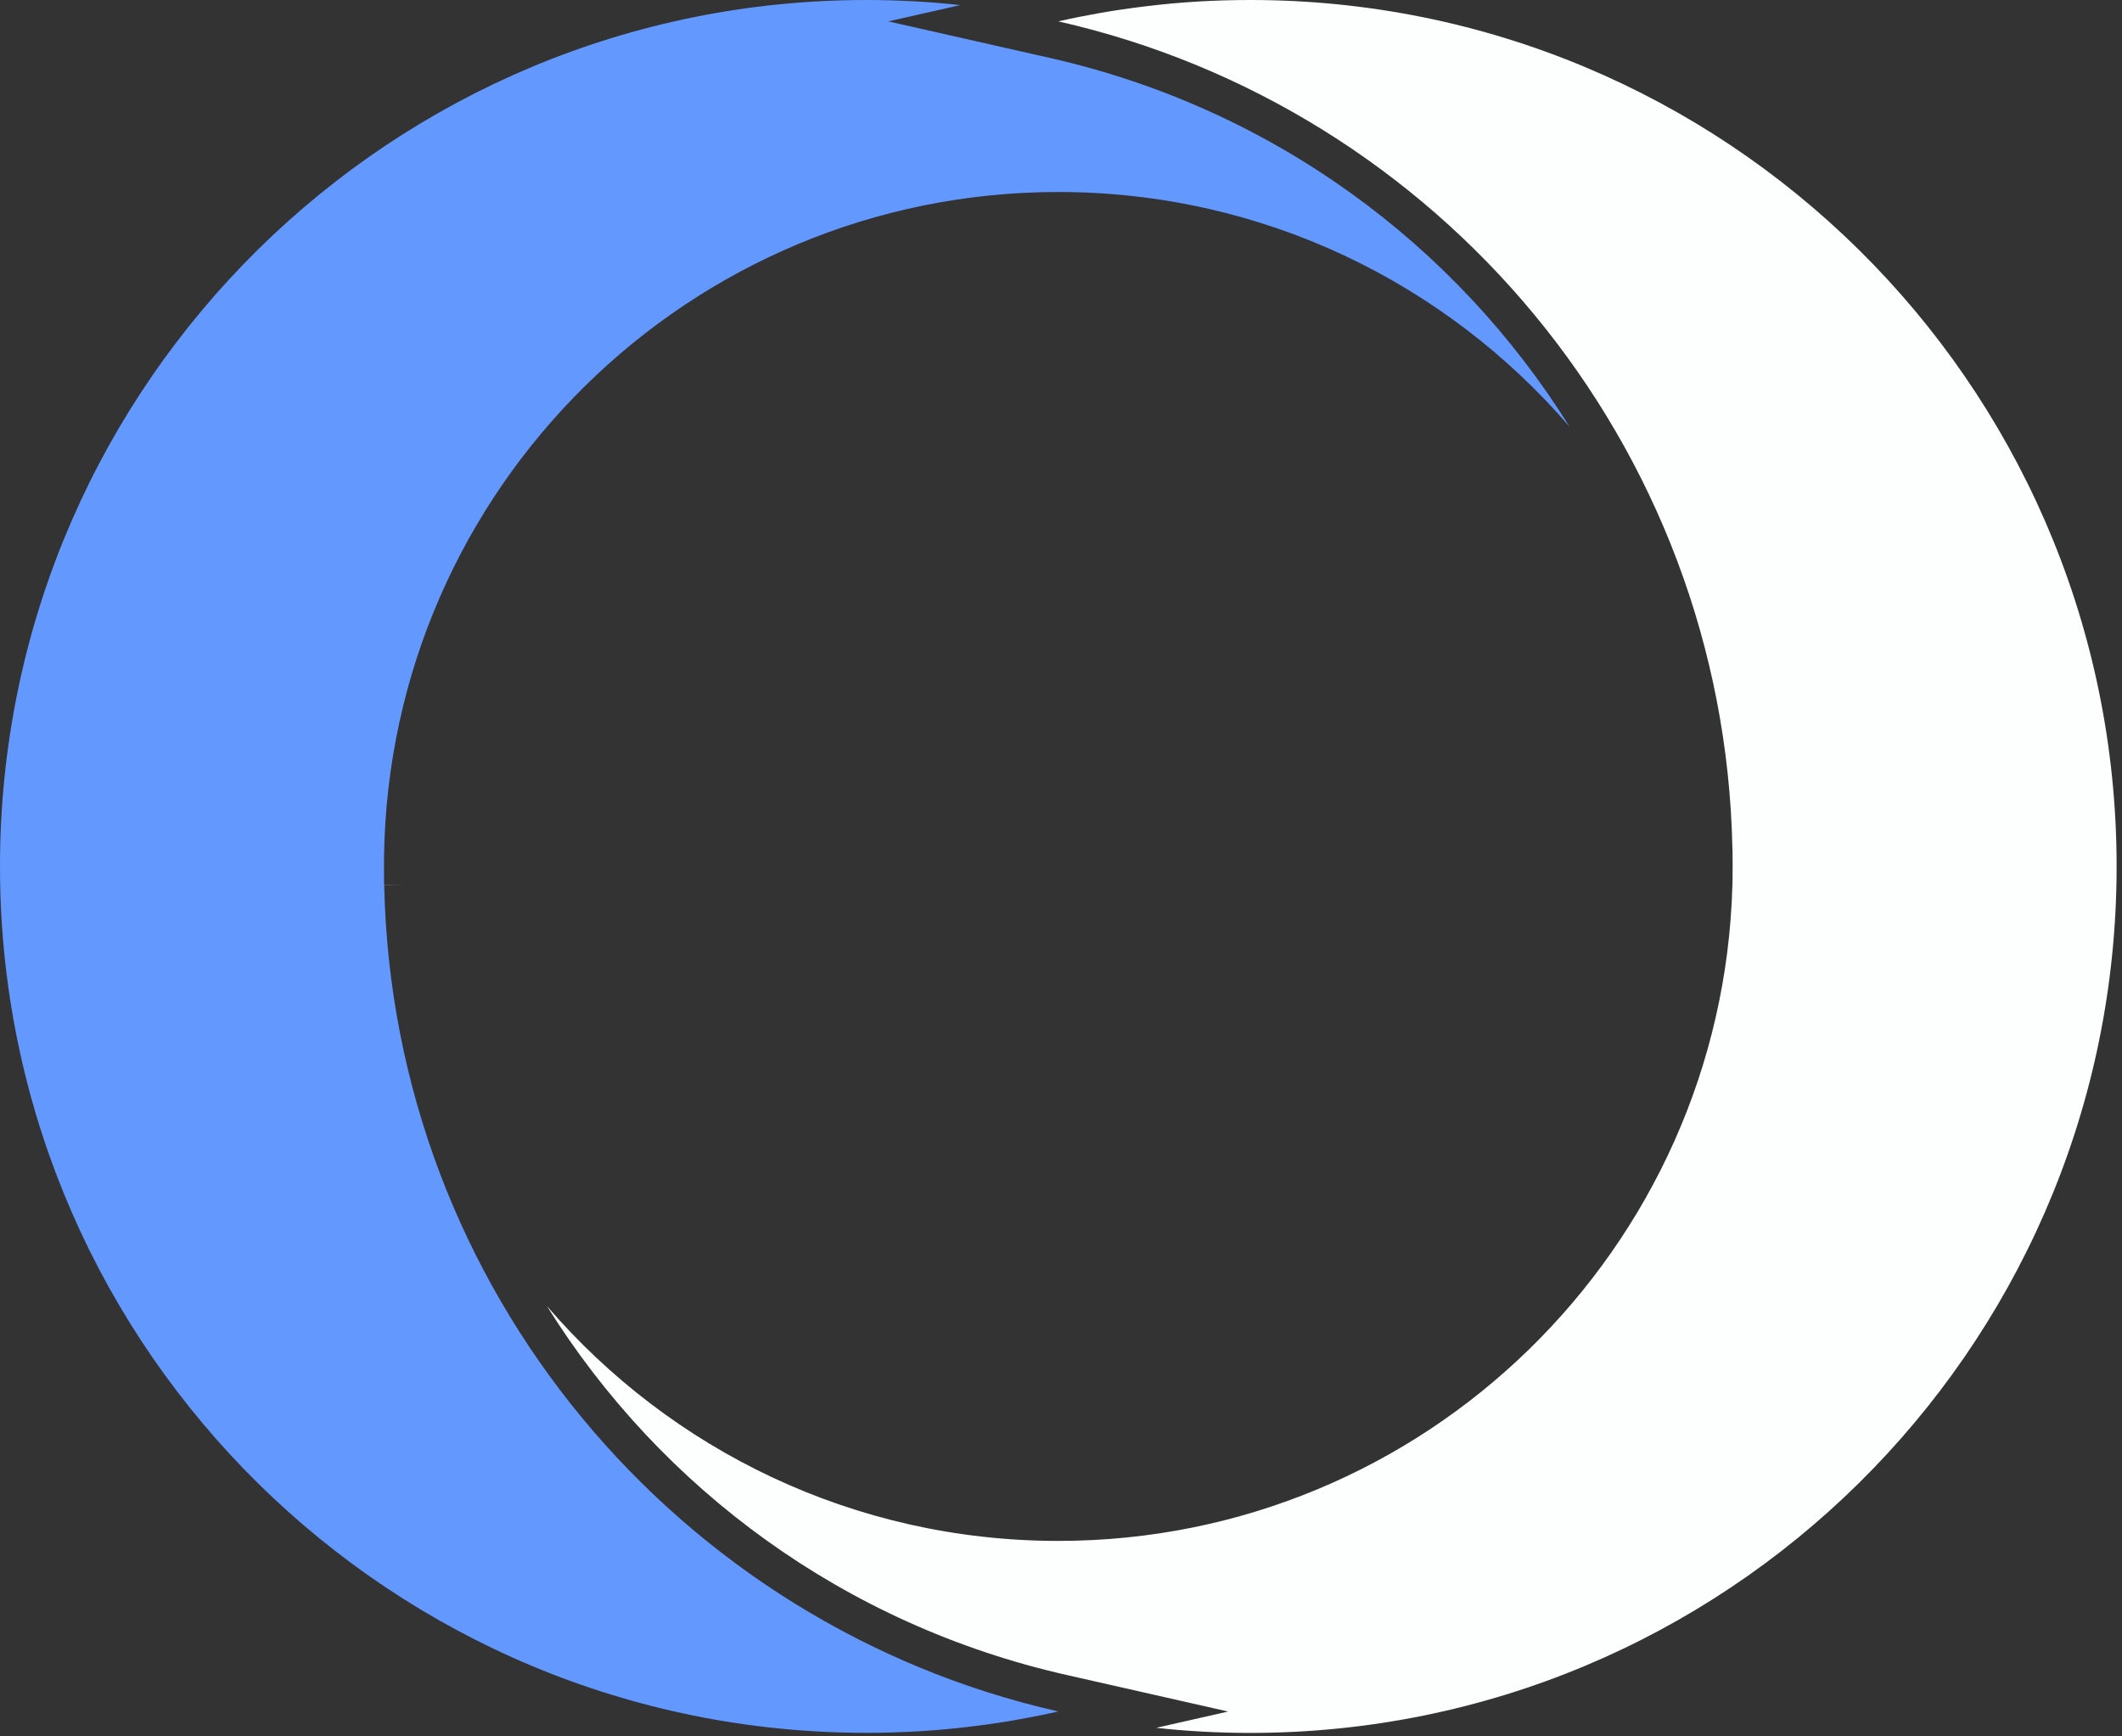
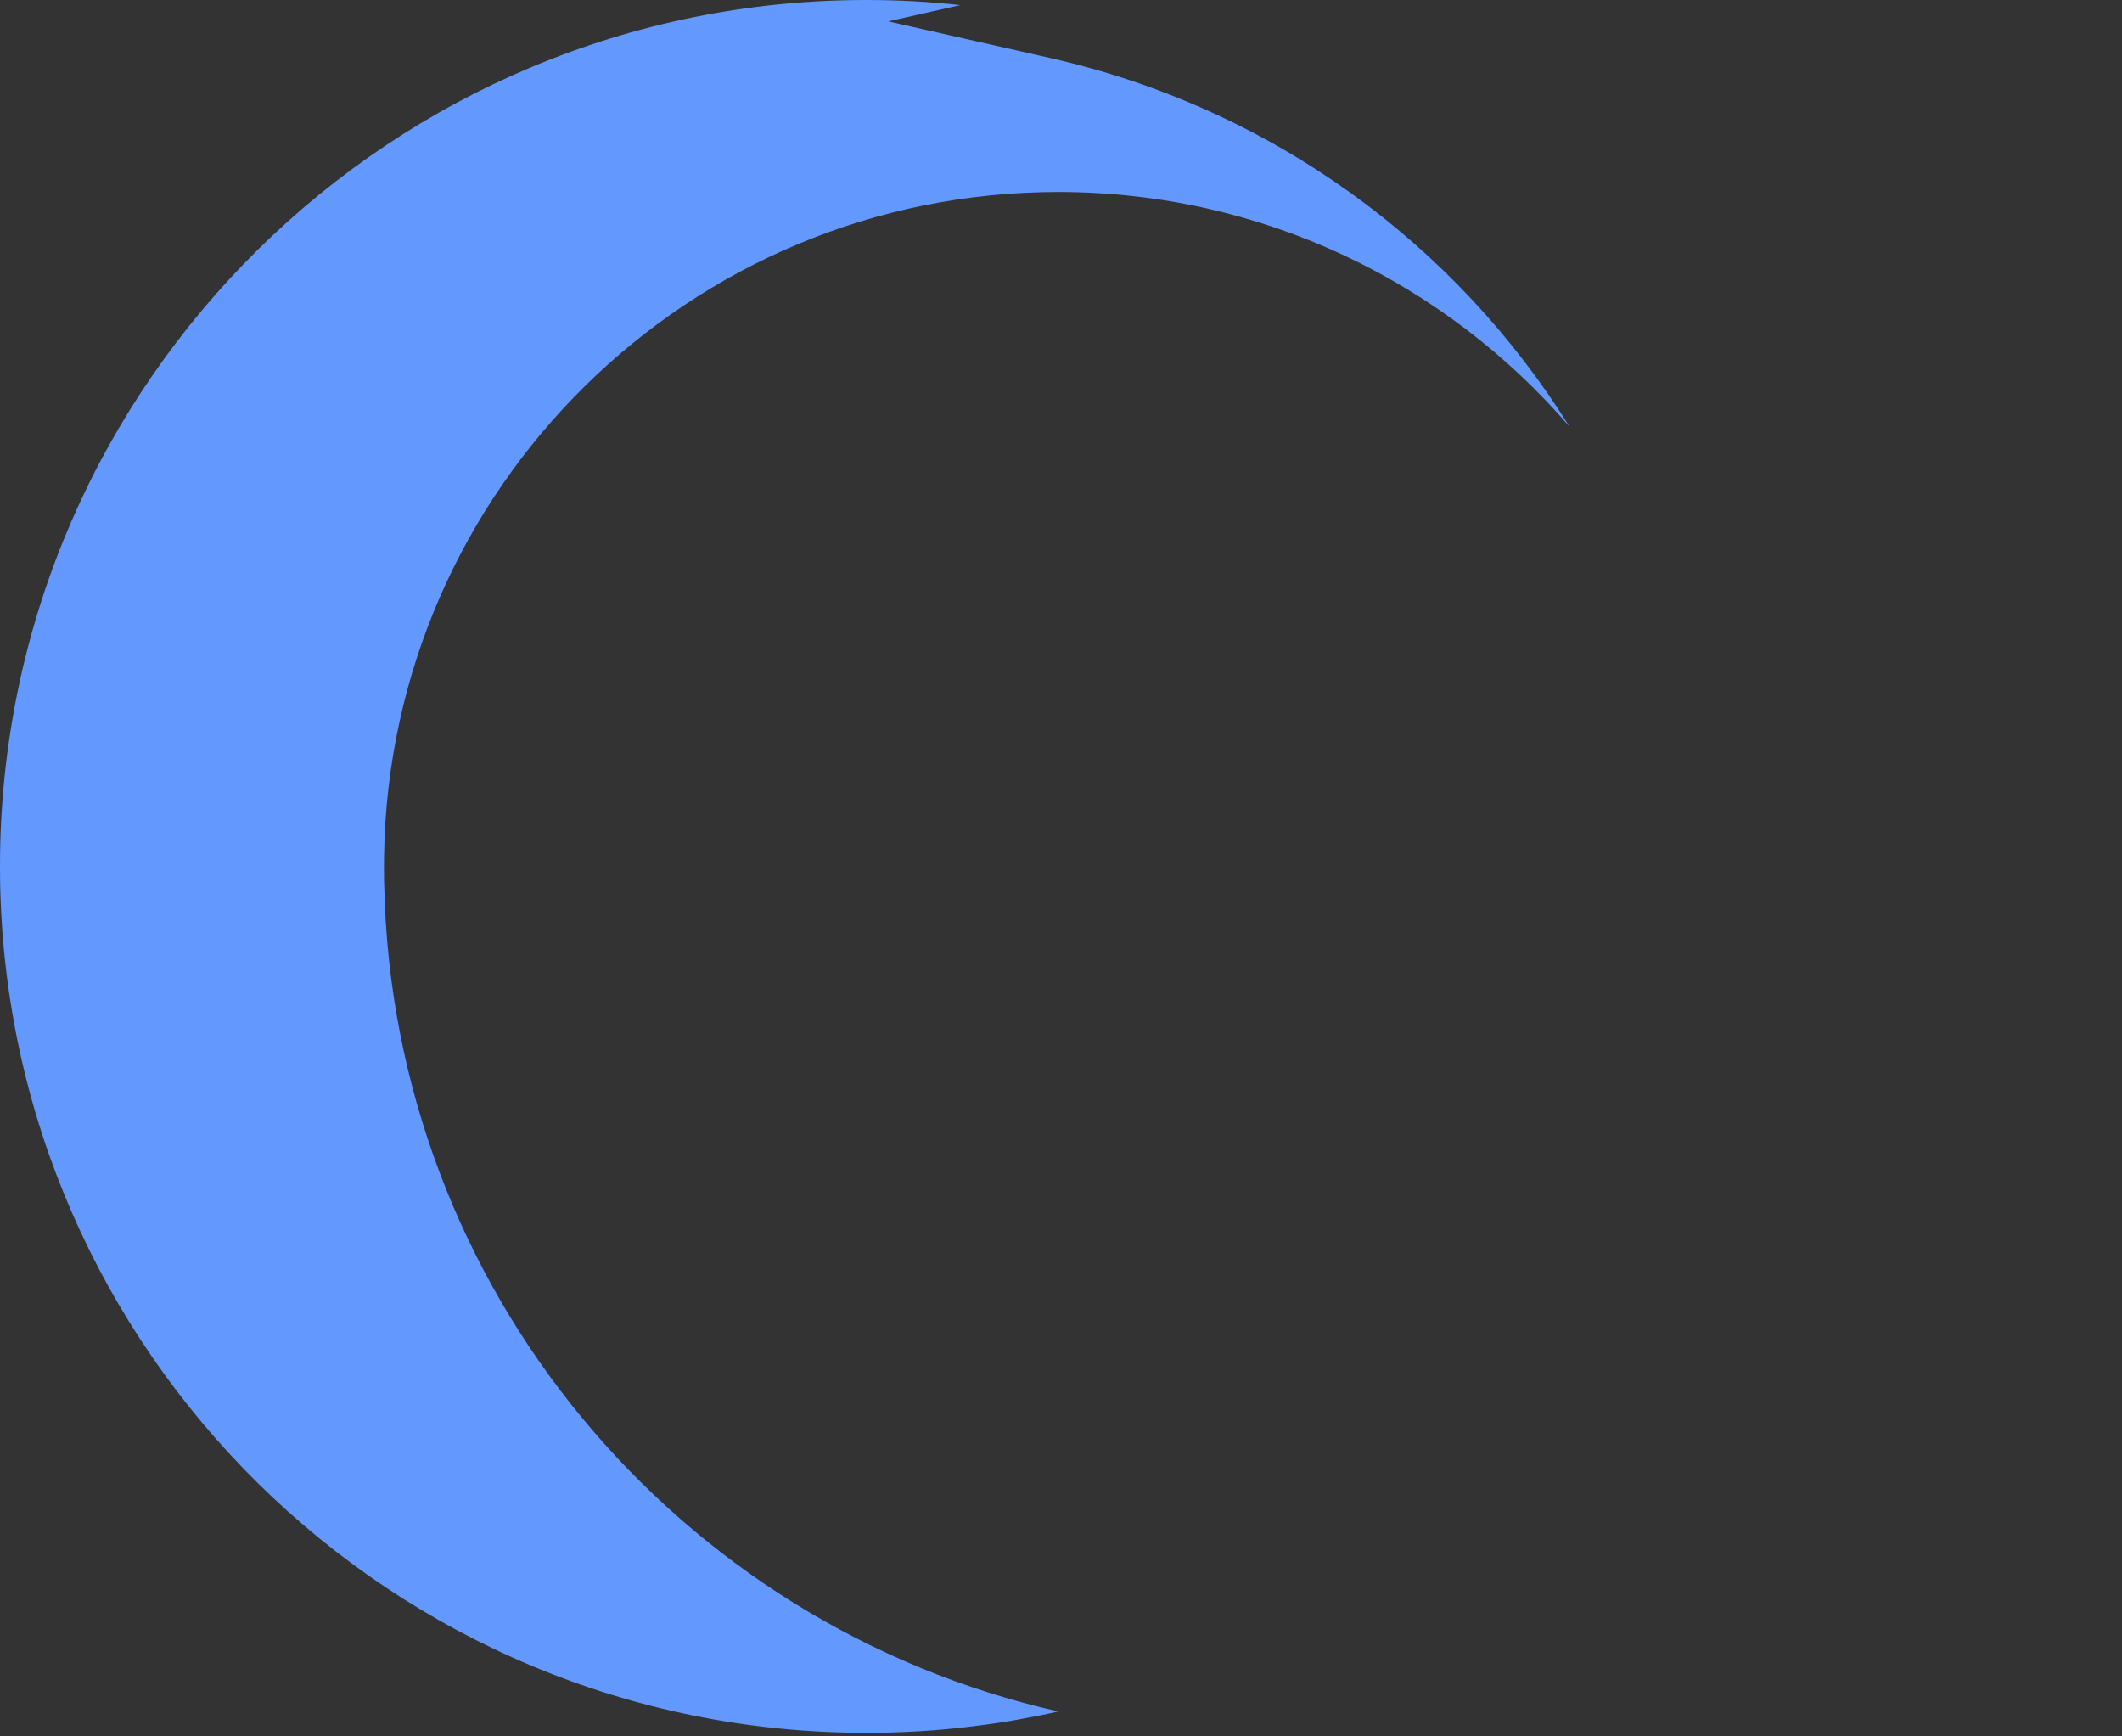
<svg xmlns="http://www.w3.org/2000/svg" width="275" height="225" viewBox="0 0 275 225" fill="none">
  <rect x="0" y="0" width="275" height="225" fill="#333333" stroke="none" />
  <g clip-path="url(#clip0_6_222)">
-     <path d="M49.8 114.67L52.23 114.61L49.8 114.66V114.67Z" fill="#FDFFFF" />
-     <path d="M274.3 112.27C274.3 112.82 274.3 113.38 274.29 113.94C273.4 175.17 223.49 224.55 162.03 224.55C157.91 224.55 153.84 224.33 149.84 223.89L159.16 221.78L138.22 217.04C109.47 210.54 85.64 192.91 70.88 169.24C86.91 187.87 110.65 199.67 137.15 199.67C184.61 199.67 223.23 161.83 224.51 114.69C224.52 114.44 224.52 114.19 224.53 113.94V113.57C224.53 113.14 224.54 112.7 224.54 112.27C224.54 111.84 224.54 111.4 224.53 110.97V110.6C224.53 110.36 224.53 110.11 224.51 109.86C223.41 57.47 186.43 13.91 137.15 2.77C138.98 2.35 140.83 1.99 142.69 1.66C144.56 1.33 146.46 1.06 148.37 0.83C152.85 0.27 157.4 0 162.03 0C223.48 0 273.4 49.37 274.29 110.61C274.29 111.17 274.3 111.72 274.3 112.28V112.27Z" fill="#FDFFFF" />
-     <path d="M226.94 109.81L224.51 109.87V109.86L226.94 109.81Z" fill="#FDFFFF" />
-     <path d="M49.8 114.67L52.23 114.61L49.8 114.66V114.67ZM49.8 114.67L52.23 114.61L49.8 114.66V114.67ZM49.8 114.67L52.23 114.61L49.8 114.66V114.67Z" fill="#FDFFFF" />
+     <path d="M226.94 109.81V109.86L226.94 109.81Z" fill="#FDFFFF" />
    <path d="M203.41 55.3C187.39 36.68 163.65 24.88 137.15 24.88C89.32 24.88 50.46 63.31 49.77 110.97C49.77 111.4 49.76 111.84 49.76 112.27C49.76 112.7 49.76 113.14 49.77 113.57V113.94C49.77 114.18 49.77 114.43 49.79 114.68C50.89 167.07 87.88 210.63 137.15 221.77C135.32 222.19 133.47 222.55 131.61 222.88C129.74 223.21 127.84 223.48 125.93 223.71C121.45 224.27 116.9 224.54 112.28 224.54C50.82 224.54 0.9 175.17 0.01 113.94C0.01 113.38 0 112.83 0 112.27C0 111.71 0 111.16 0.01 110.6C0.9 49.37 50.82 0 112.27 0C116.39 0 120.46 0.22 124.45 0.66L115.12 2.77L136.07 7.51C164.82 14.01 188.65 31.63 203.41 55.3Z" fill="#6398FF" />
  </g>
  <defs>
    <clipPath id="clip0_6_222">
      <rect width="274.3" height="224.54" fill="white" />
    </clipPath>
  </defs>
</svg>